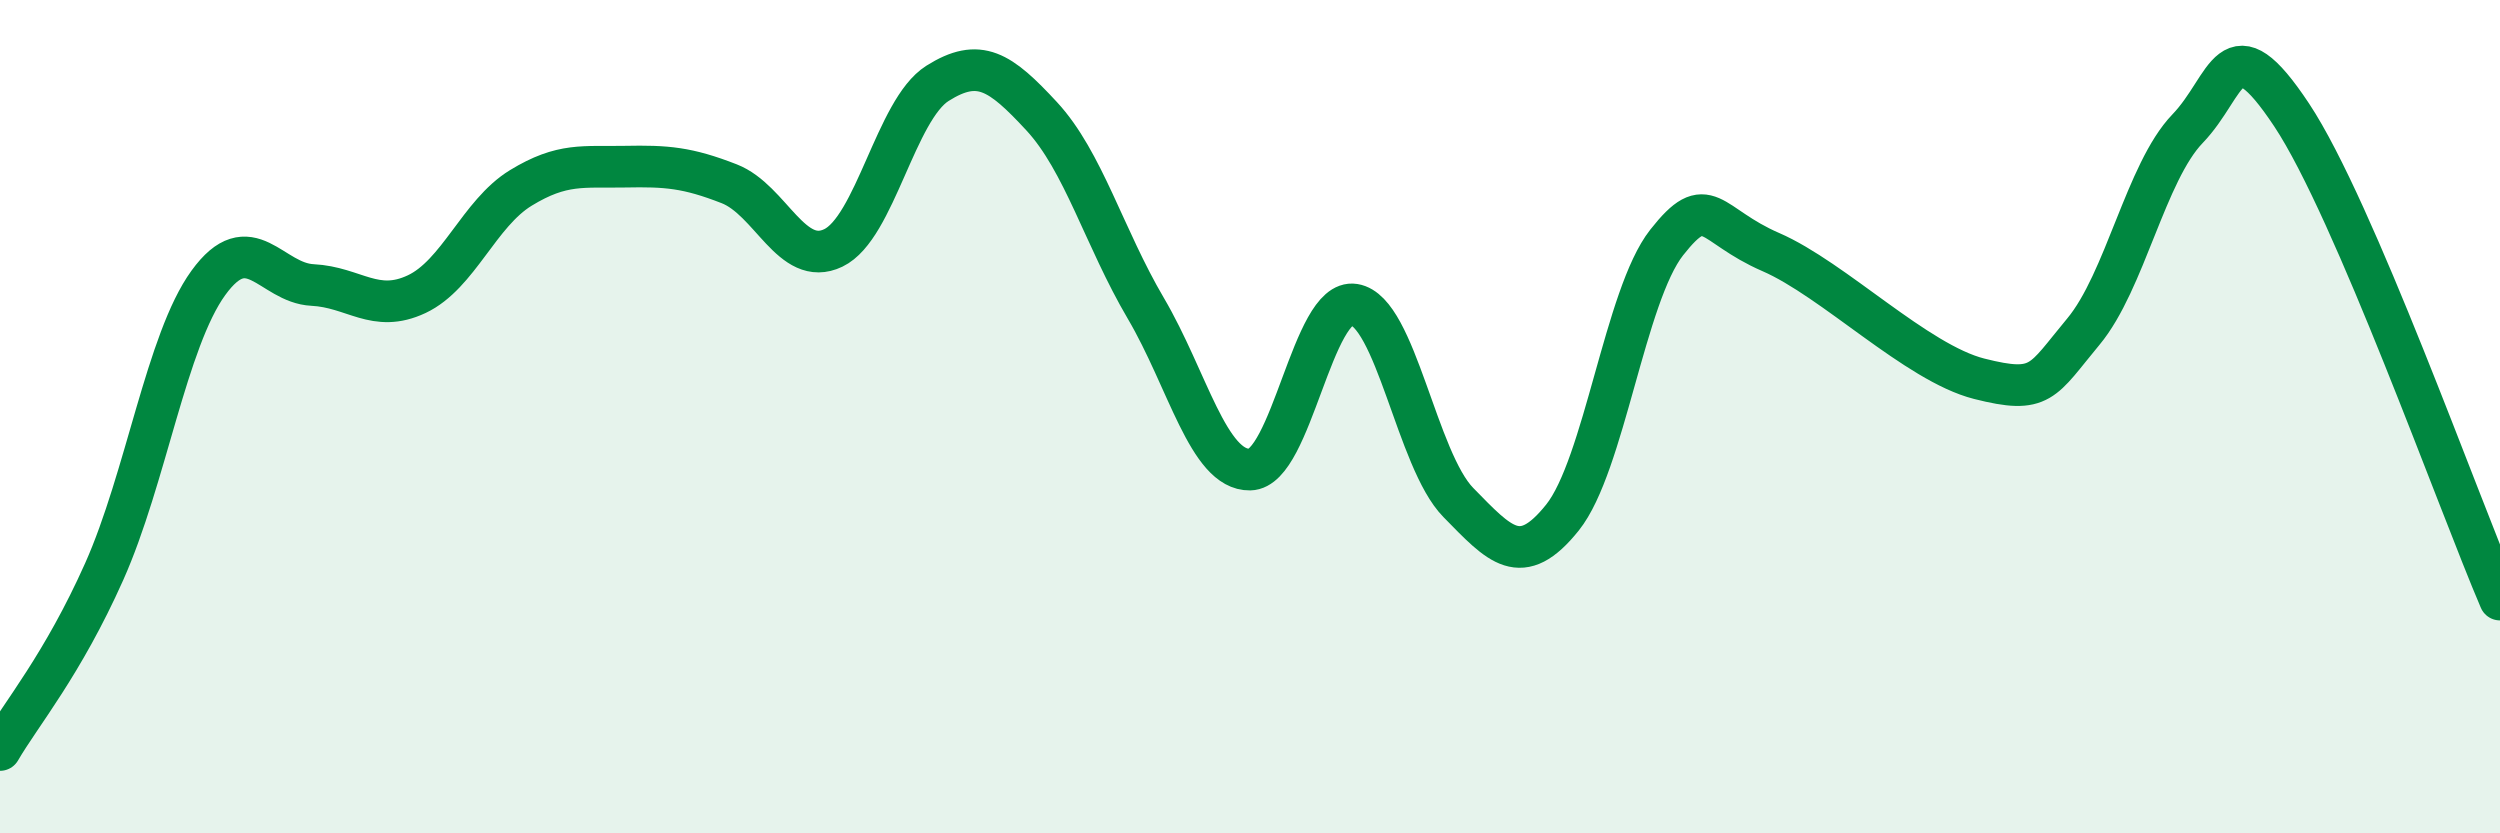
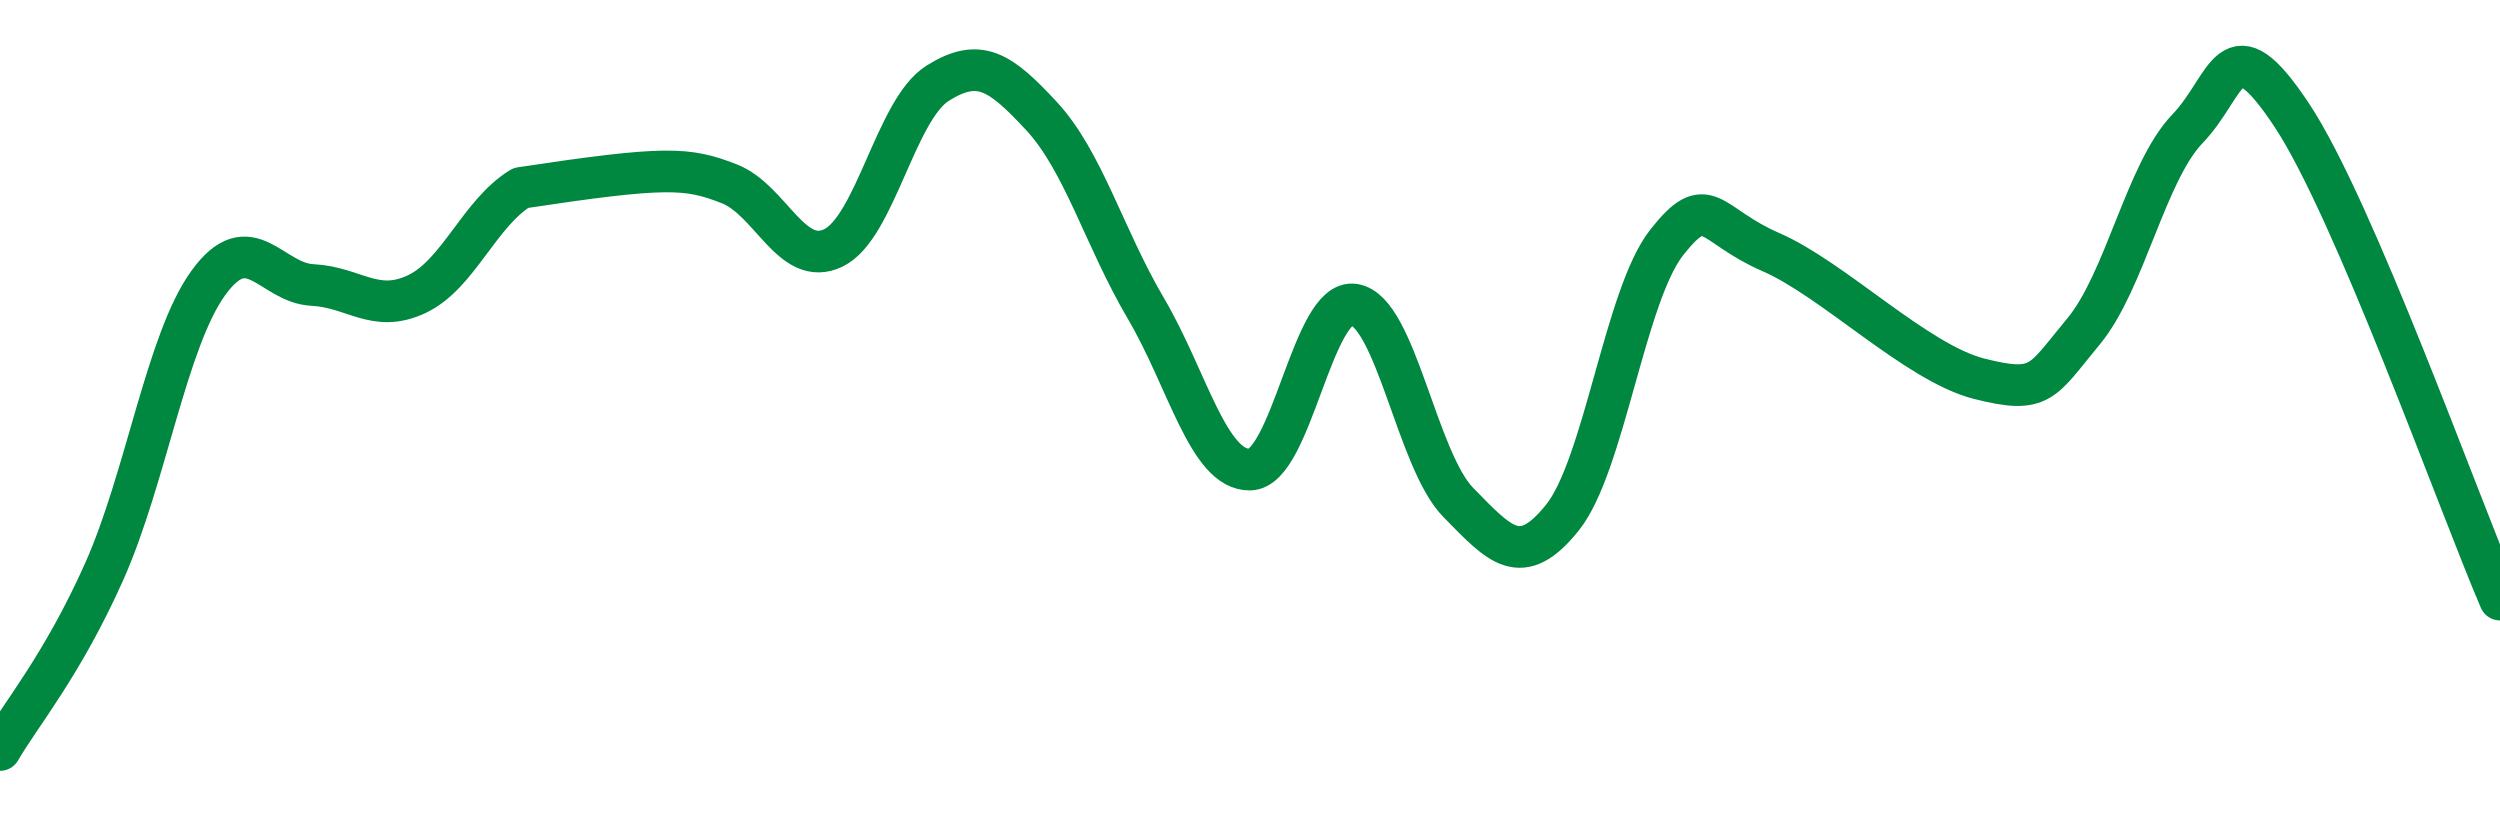
<svg xmlns="http://www.w3.org/2000/svg" width="60" height="20" viewBox="0 0 60 20">
-   <path d="M 0,18 C 0.5,17.14 1.5,15.96 2.5,13.72 C 3.5,11.48 4,8.17 5,6.79 C 6,5.41 6.5,6.79 7.5,6.84 C 8.5,6.89 9,7.53 10,7.06 C 11,6.59 11.5,5.12 12.5,4.51 C 13.5,3.9 14,4.02 15,4 C 16,3.98 16.5,4.02 17.5,4.41 C 18.5,4.8 19,6.43 20,5.95 C 21,5.47 21.5,2.63 22.5,2 C 23.5,1.37 24,1.71 25,2.79 C 26,3.87 26.5,5.7 27.5,7.4 C 28.5,9.1 29,11.29 30,11.27 C 31,11.25 31.5,7.15 32.5,7.31 C 33.5,7.47 34,11.04 35,12.06 C 36,13.08 36.5,13.67 37.5,12.42 C 38.5,11.17 39,7.09 40,5.82 C 41,4.55 41,5.4 42.5,6.05 C 44,6.7 46,8.71 47.5,9.09 C 49,9.47 49,9.16 50,7.96 C 51,6.76 51.5,4.13 52.5,3.09 C 53.5,2.05 53.5,0.5 55,2.76 C 56.5,5.02 59,12.06 60,14.39L60 20L0 20Z" fill="#008740" opacity="0.1" stroke-linecap="round" stroke-linejoin="round" />
-   <path d="M 0,18 C 0.5,17.14 1.5,15.96 2.5,13.72 C 3.5,11.48 4,8.17 5,6.79 C 6,5.41 6.5,6.79 7.5,6.84 C 8.5,6.89 9,7.53 10,7.06 C 11,6.59 11.5,5.12 12.5,4.51 C 13.5,3.9 14,4.02 15,4 C 16,3.98 16.5,4.02 17.5,4.41 C 18.5,4.8 19,6.43 20,5.95 C 21,5.47 21.5,2.63 22.5,2 C 23.5,1.37 24,1.71 25,2.79 C 26,3.87 26.5,5.7 27.5,7.4 C 28.5,9.1 29,11.29 30,11.27 C 31,11.25 31.5,7.15 32.5,7.31 C 33.5,7.47 34,11.04 35,12.06 C 36,13.08 36.5,13.67 37.5,12.42 C 38.5,11.17 39,7.09 40,5.82 C 41,4.55 41,5.4 42.5,6.05 C 44,6.7 46,8.71 47.5,9.09 C 49,9.47 49,9.16 50,7.96 C 51,6.76 51.5,4.13 52.5,3.09 C 53.5,2.05 53.5,0.5 55,2.76 C 56.5,5.02 59,12.06 60,14.39" stroke="#008740" stroke-width="1" fill="none" stroke-linecap="round" stroke-linejoin="round" />
+   <path d="M 0,18 C 0.5,17.14 1.5,15.96 2.5,13.72 C 3.5,11.48 4,8.17 5,6.79 C 6,5.41 6.5,6.79 7.5,6.84 C 8.5,6.89 9,7.53 10,7.06 C 11,6.59 11.5,5.12 12.5,4.51 C 16,3.98 16.5,4.02 17.5,4.41 C 18.5,4.8 19,6.43 20,5.95 C 21,5.47 21.5,2.63 22.5,2 C 23.5,1.37 24,1.71 25,2.79 C 26,3.87 26.5,5.7 27.5,7.4 C 28.5,9.1 29,11.29 30,11.27 C 31,11.25 31.5,7.15 32.5,7.31 C 33.5,7.47 34,11.04 35,12.06 C 36,13.08 36.5,13.67 37.5,12.42 C 38.5,11.17 39,7.09 40,5.82 C 41,4.55 41,5.4 42.5,6.05 C 44,6.7 46,8.71 47.5,9.09 C 49,9.47 49,9.16 50,7.96 C 51,6.76 51.5,4.13 52.5,3.09 C 53.5,2.05 53.5,0.5 55,2.76 C 56.5,5.02 59,12.06 60,14.39" stroke="#008740" stroke-width="1" fill="none" stroke-linecap="round" stroke-linejoin="round" />
</svg>